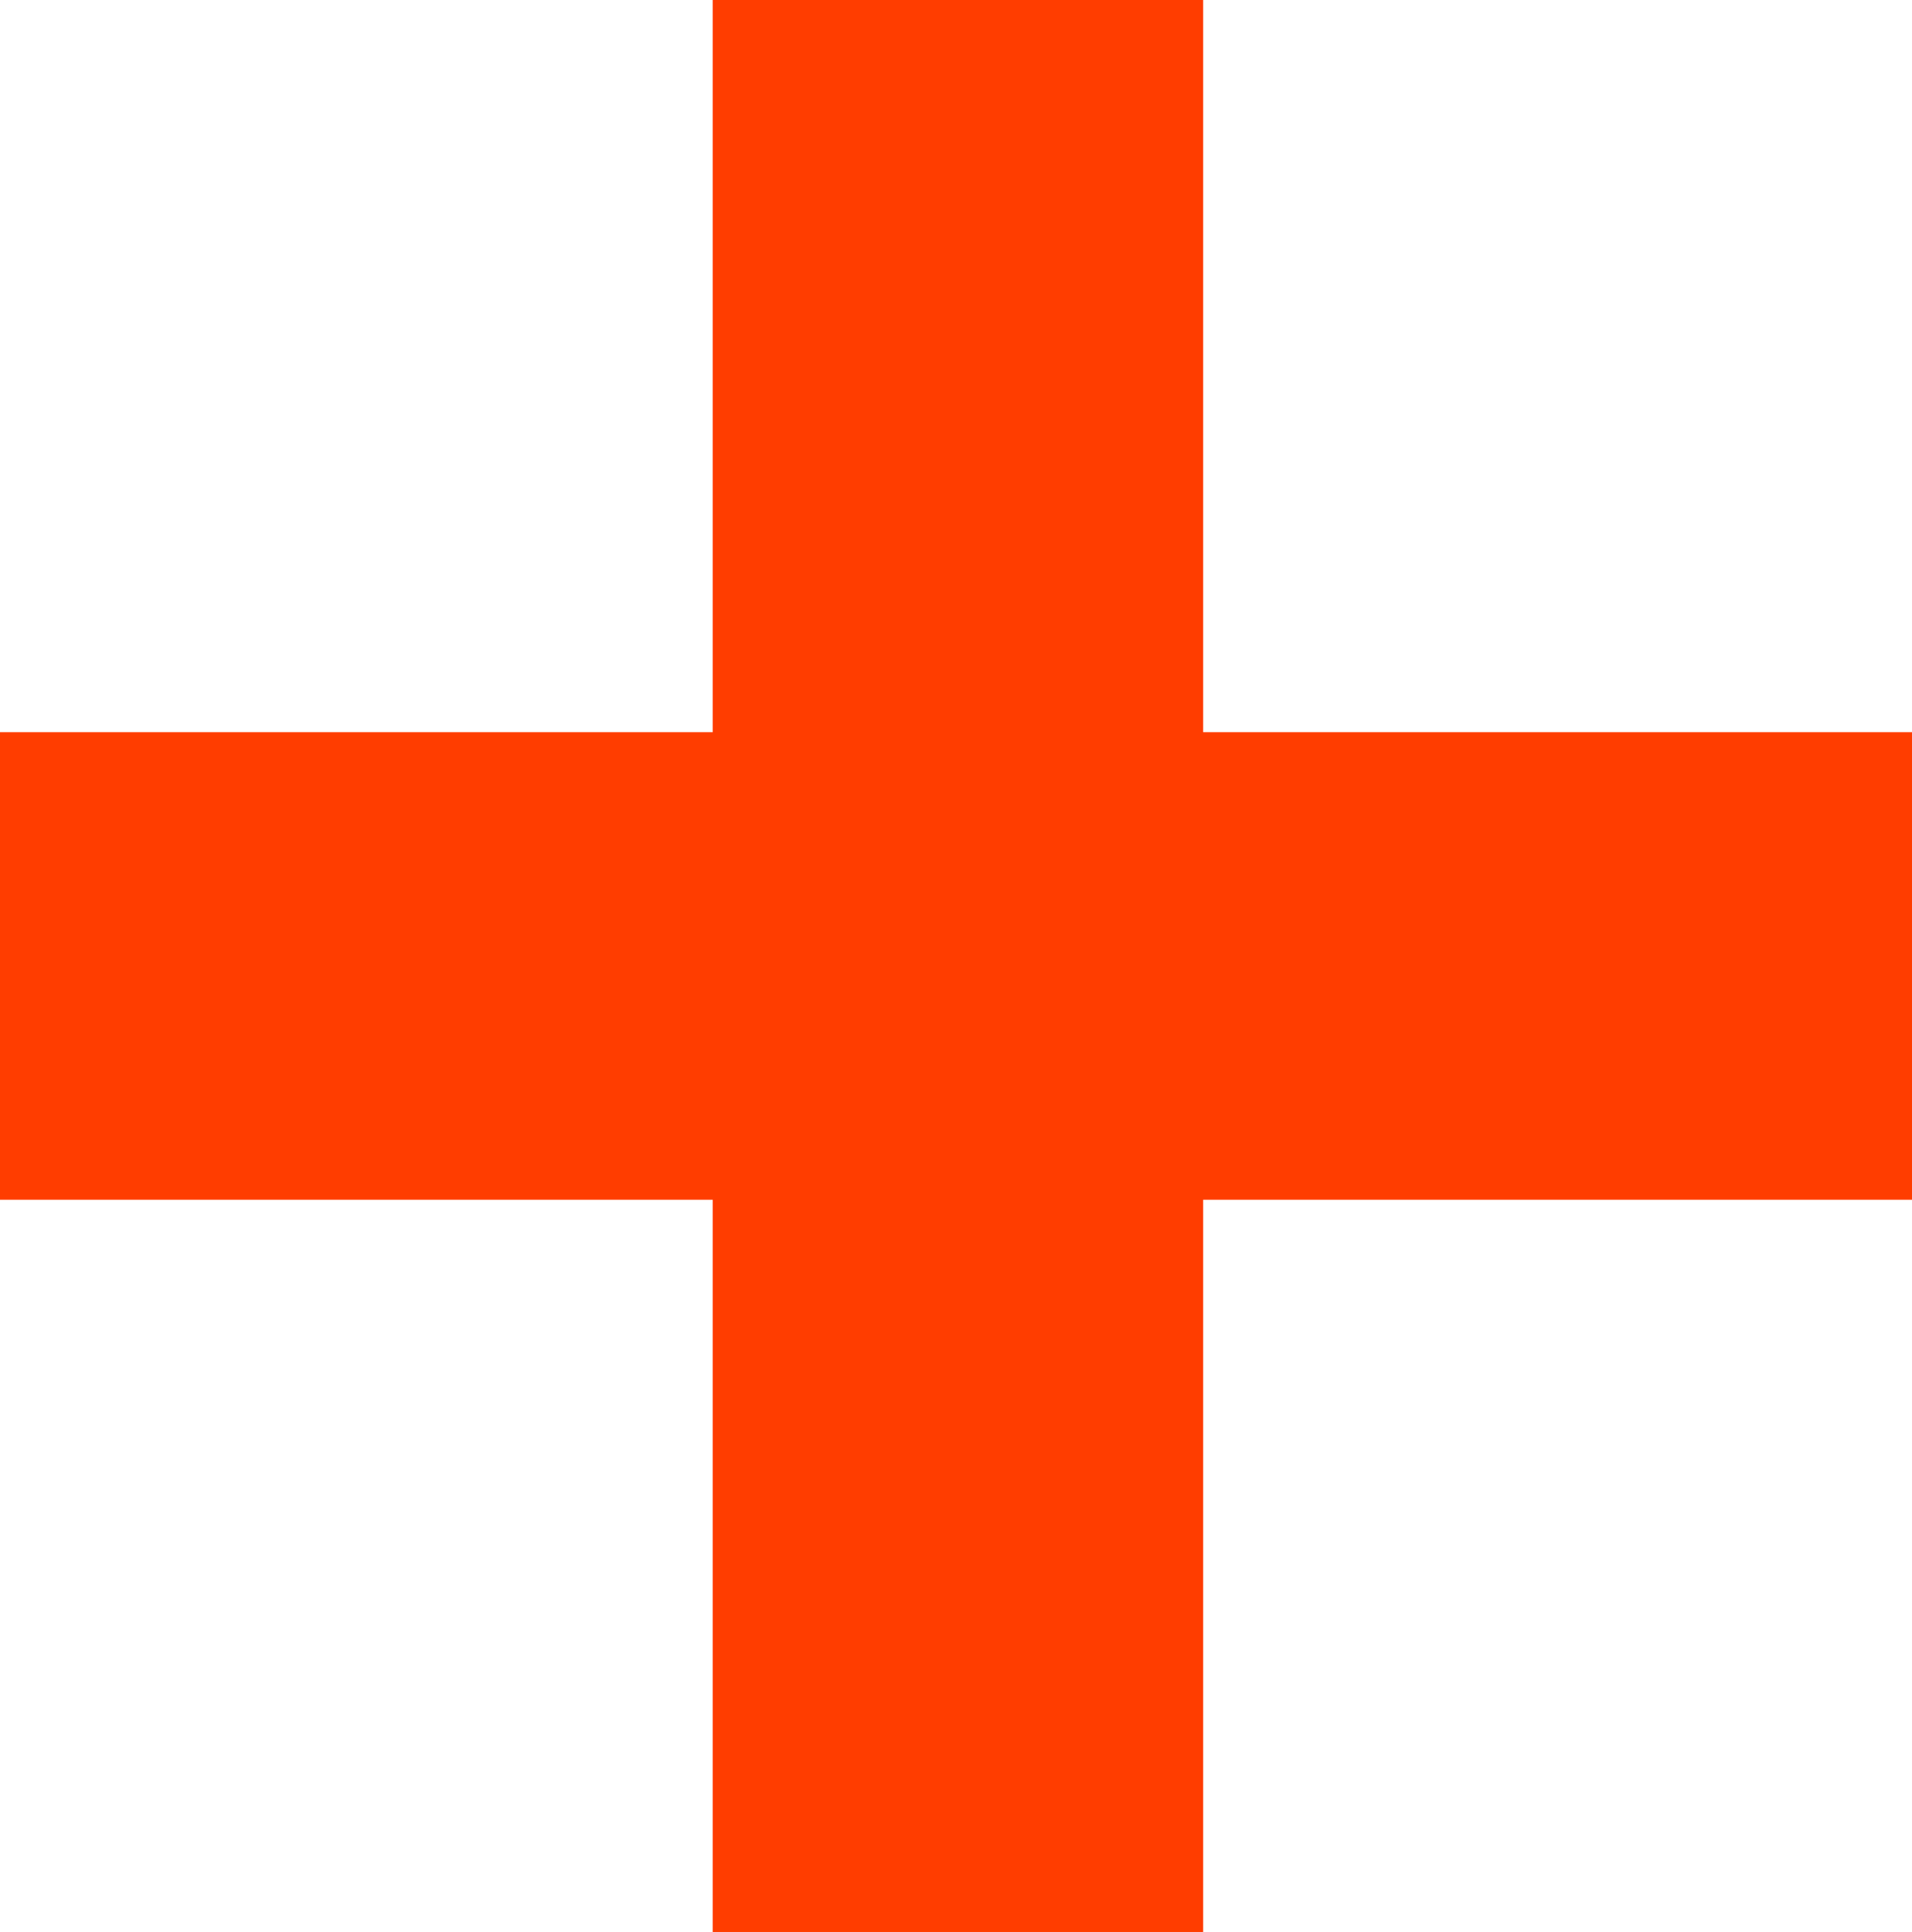
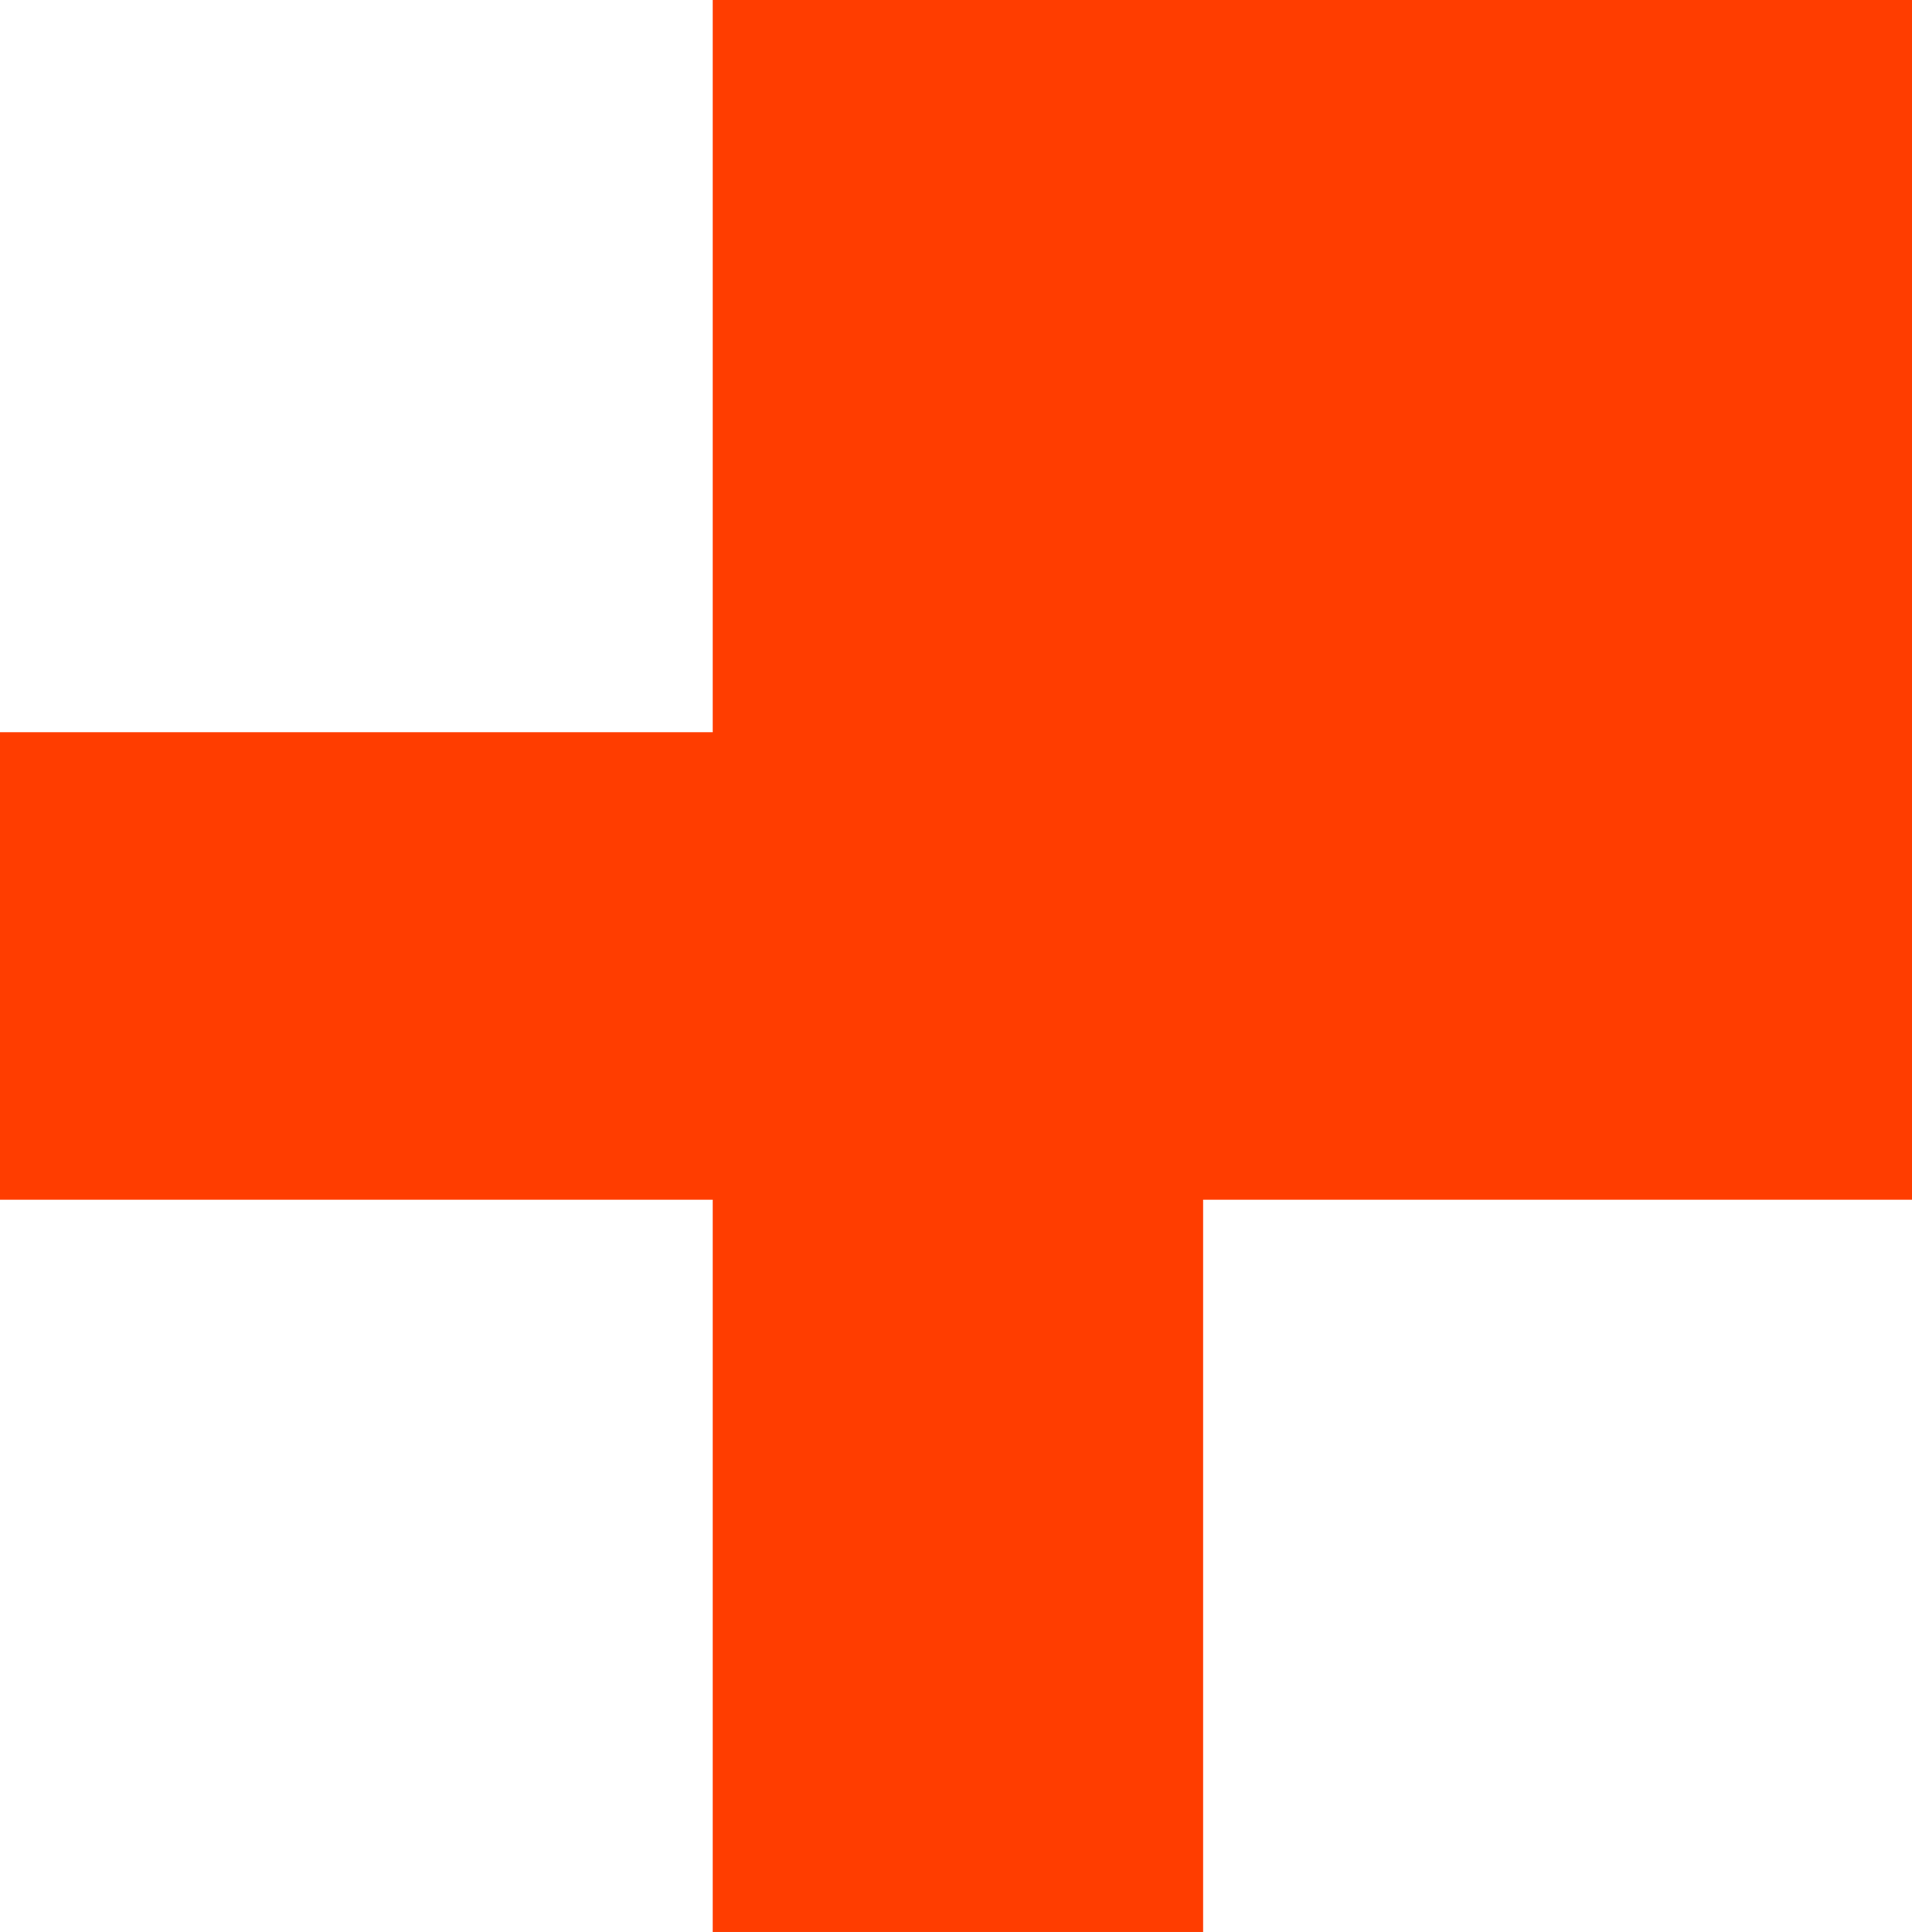
<svg xmlns="http://www.w3.org/2000/svg" style="overflow:visible;fill-rule:evenodd;stroke-width:0.501;stroke-linejoin:bevel" id="svg85" viewBox="0 0 47.142 47.632" height="47.632pt" width="47.142pt" overflow="visible" version="1.1">
  <defs id="defs2" />
-   <path d="M 17.572,47.632 H 29.665 V 29.579 H 47.142 V 18.052 H 29.665 V 0 H 17.572 V 18.052 H 0 v 11.527 h 17.572 z" stroke-miterlimit="79.84" id="path12" style="font-size:16px;font-family:'Times New Roman';fill:#ff3d00;fill-rule:nonzero;stroke:none;stroke-width:2.402;stroke-linecap:round;stroke-linejoin:round;stroke-miterlimit:79.84;marker-start:none;marker-end:none" />
+   <path d="M 17.572,47.632 H 29.665 V 29.579 H 47.142 V 18.052 V 0 H 17.572 V 18.052 H 0 v 11.527 h 17.572 z" stroke-miterlimit="79.84" id="path12" style="font-size:16px;font-family:'Times New Roman';fill:#ff3d00;fill-rule:nonzero;stroke:none;stroke-width:2.402;stroke-linecap:round;stroke-linejoin:round;stroke-miterlimit:79.84;marker-start:none;marker-end:none" />
</svg>